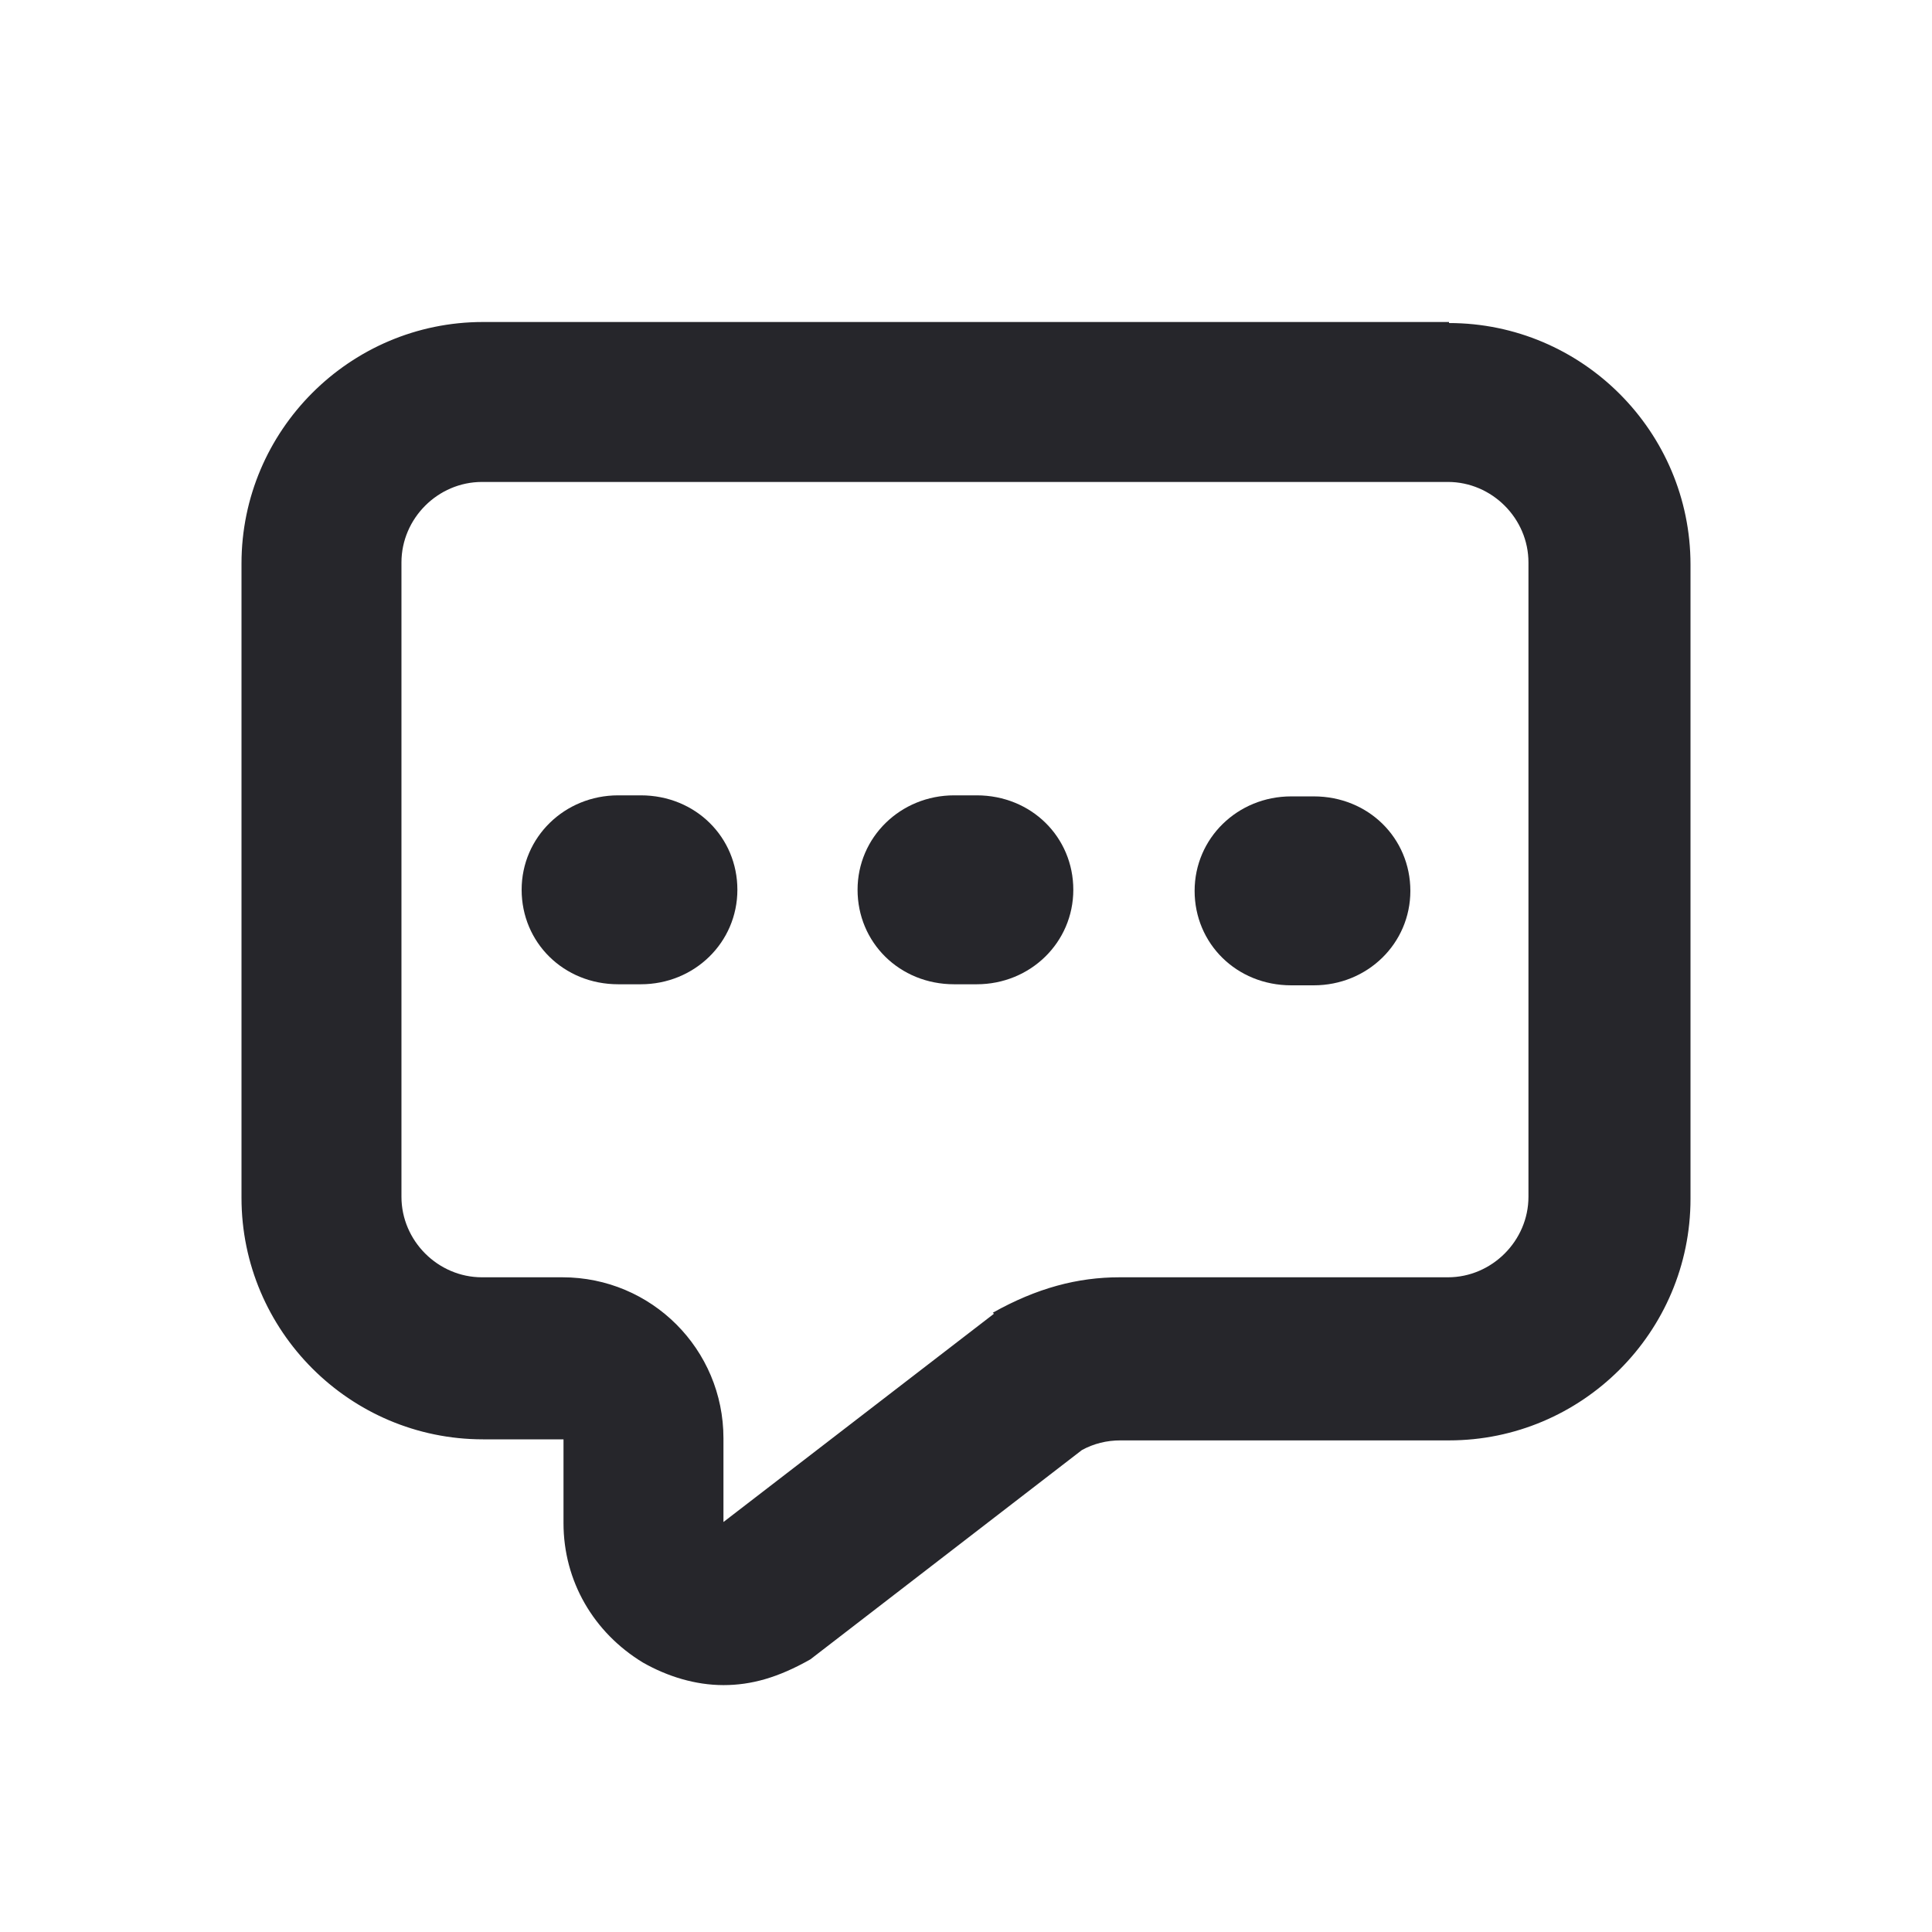
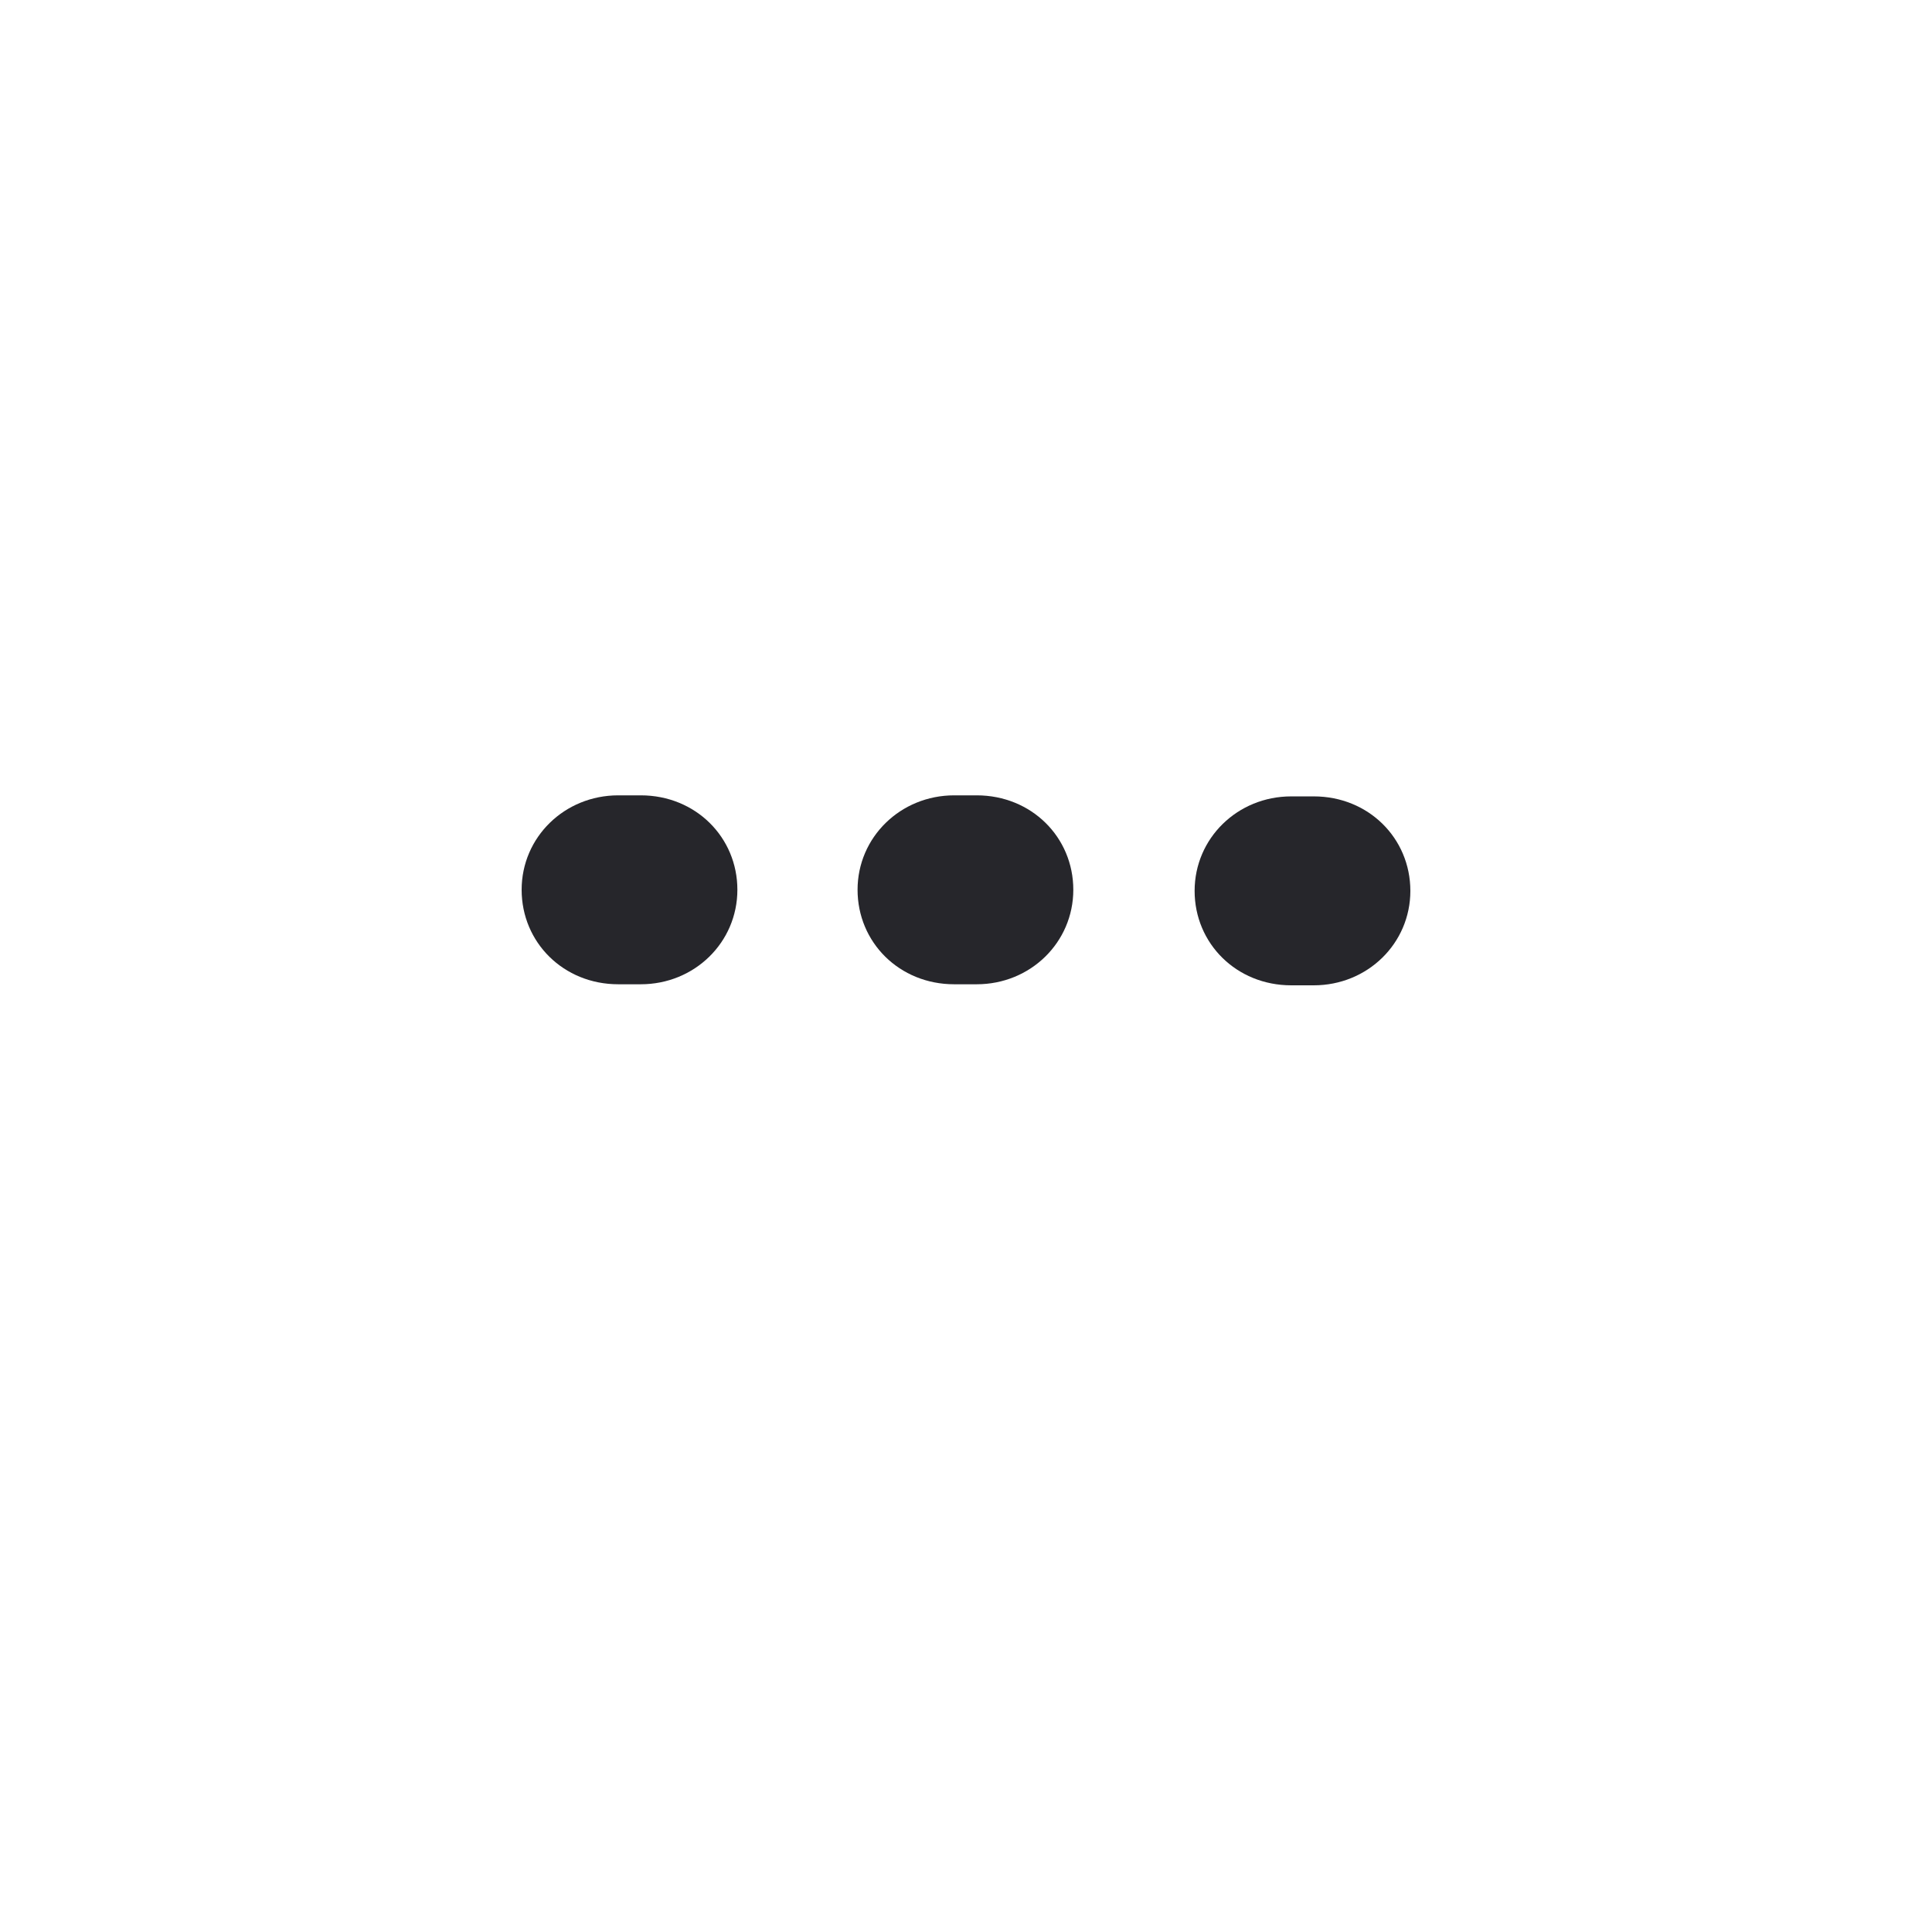
<svg xmlns="http://www.w3.org/2000/svg" width="24" height="24" viewBox="0 0 24 24" fill="none">
-   <path d="M18 4H6C4.347 4 3 5.347 3 7V14.88C3 16.533 4.347 17.88 6 17.88H7V18.92C7 19.64 7.373 20.28 7.987 20.653C8.293 20.827 8.64 20.933 8.987 20.933C9.333 20.933 9.667 20.84 10.067 20.613L13.44 18.013C13.587 17.933 13.747 17.893 13.92 17.893H18C19.653 17.893 21 16.547 21 14.893V7.013C21 5.36 19.653 4.013 18 4.013V4ZM12.347 16.32L8.987 18.907V17.867C8.987 16.76 8.093 15.867 6.987 15.867H5.987C5.44 15.867 4.987 15.413 4.987 14.867V6.987C4.987 6.44 5.44 5.987 5.987 5.987H17.987C18.533 5.987 18.987 6.44 18.987 6.987V14.867C18.987 15.413 18.533 15.867 17.987 15.867H13.907C13.387 15.867 12.88 16 12.333 16.307L12.347 16.32Z" fill="#26262B" />
  <path d="M12.133 9.88H11.853C11.187 9.88 10.653 10.4 10.653 11.053C10.653 11.707 11.173 12.227 11.853 12.227H12.133C12.8 12.227 13.333 11.707 13.333 11.053C13.333 10.4 12.813 9.88 12.133 9.88Z" fill="#26262B" />
  <path d="M7.96 9.88H7.68C7.013 9.88 6.48 10.4 6.48 11.053C6.48 11.707 7 12.227 7.68 12.227H7.96C8.627 12.227 9.16 11.707 9.16 11.053C9.16 10.4 8.64 9.88 7.96 9.88Z" fill="#26262B" />
  <path d="M16.04 12.24H16.32C16.987 12.24 17.52 11.72 17.52 11.067C17.52 10.413 17 9.893 16.32 9.893H16.04C15.373 9.893 14.84 10.413 14.84 11.067C14.84 11.72 15.36 12.24 16.04 12.24Z" fill="#26262B" />
</svg>